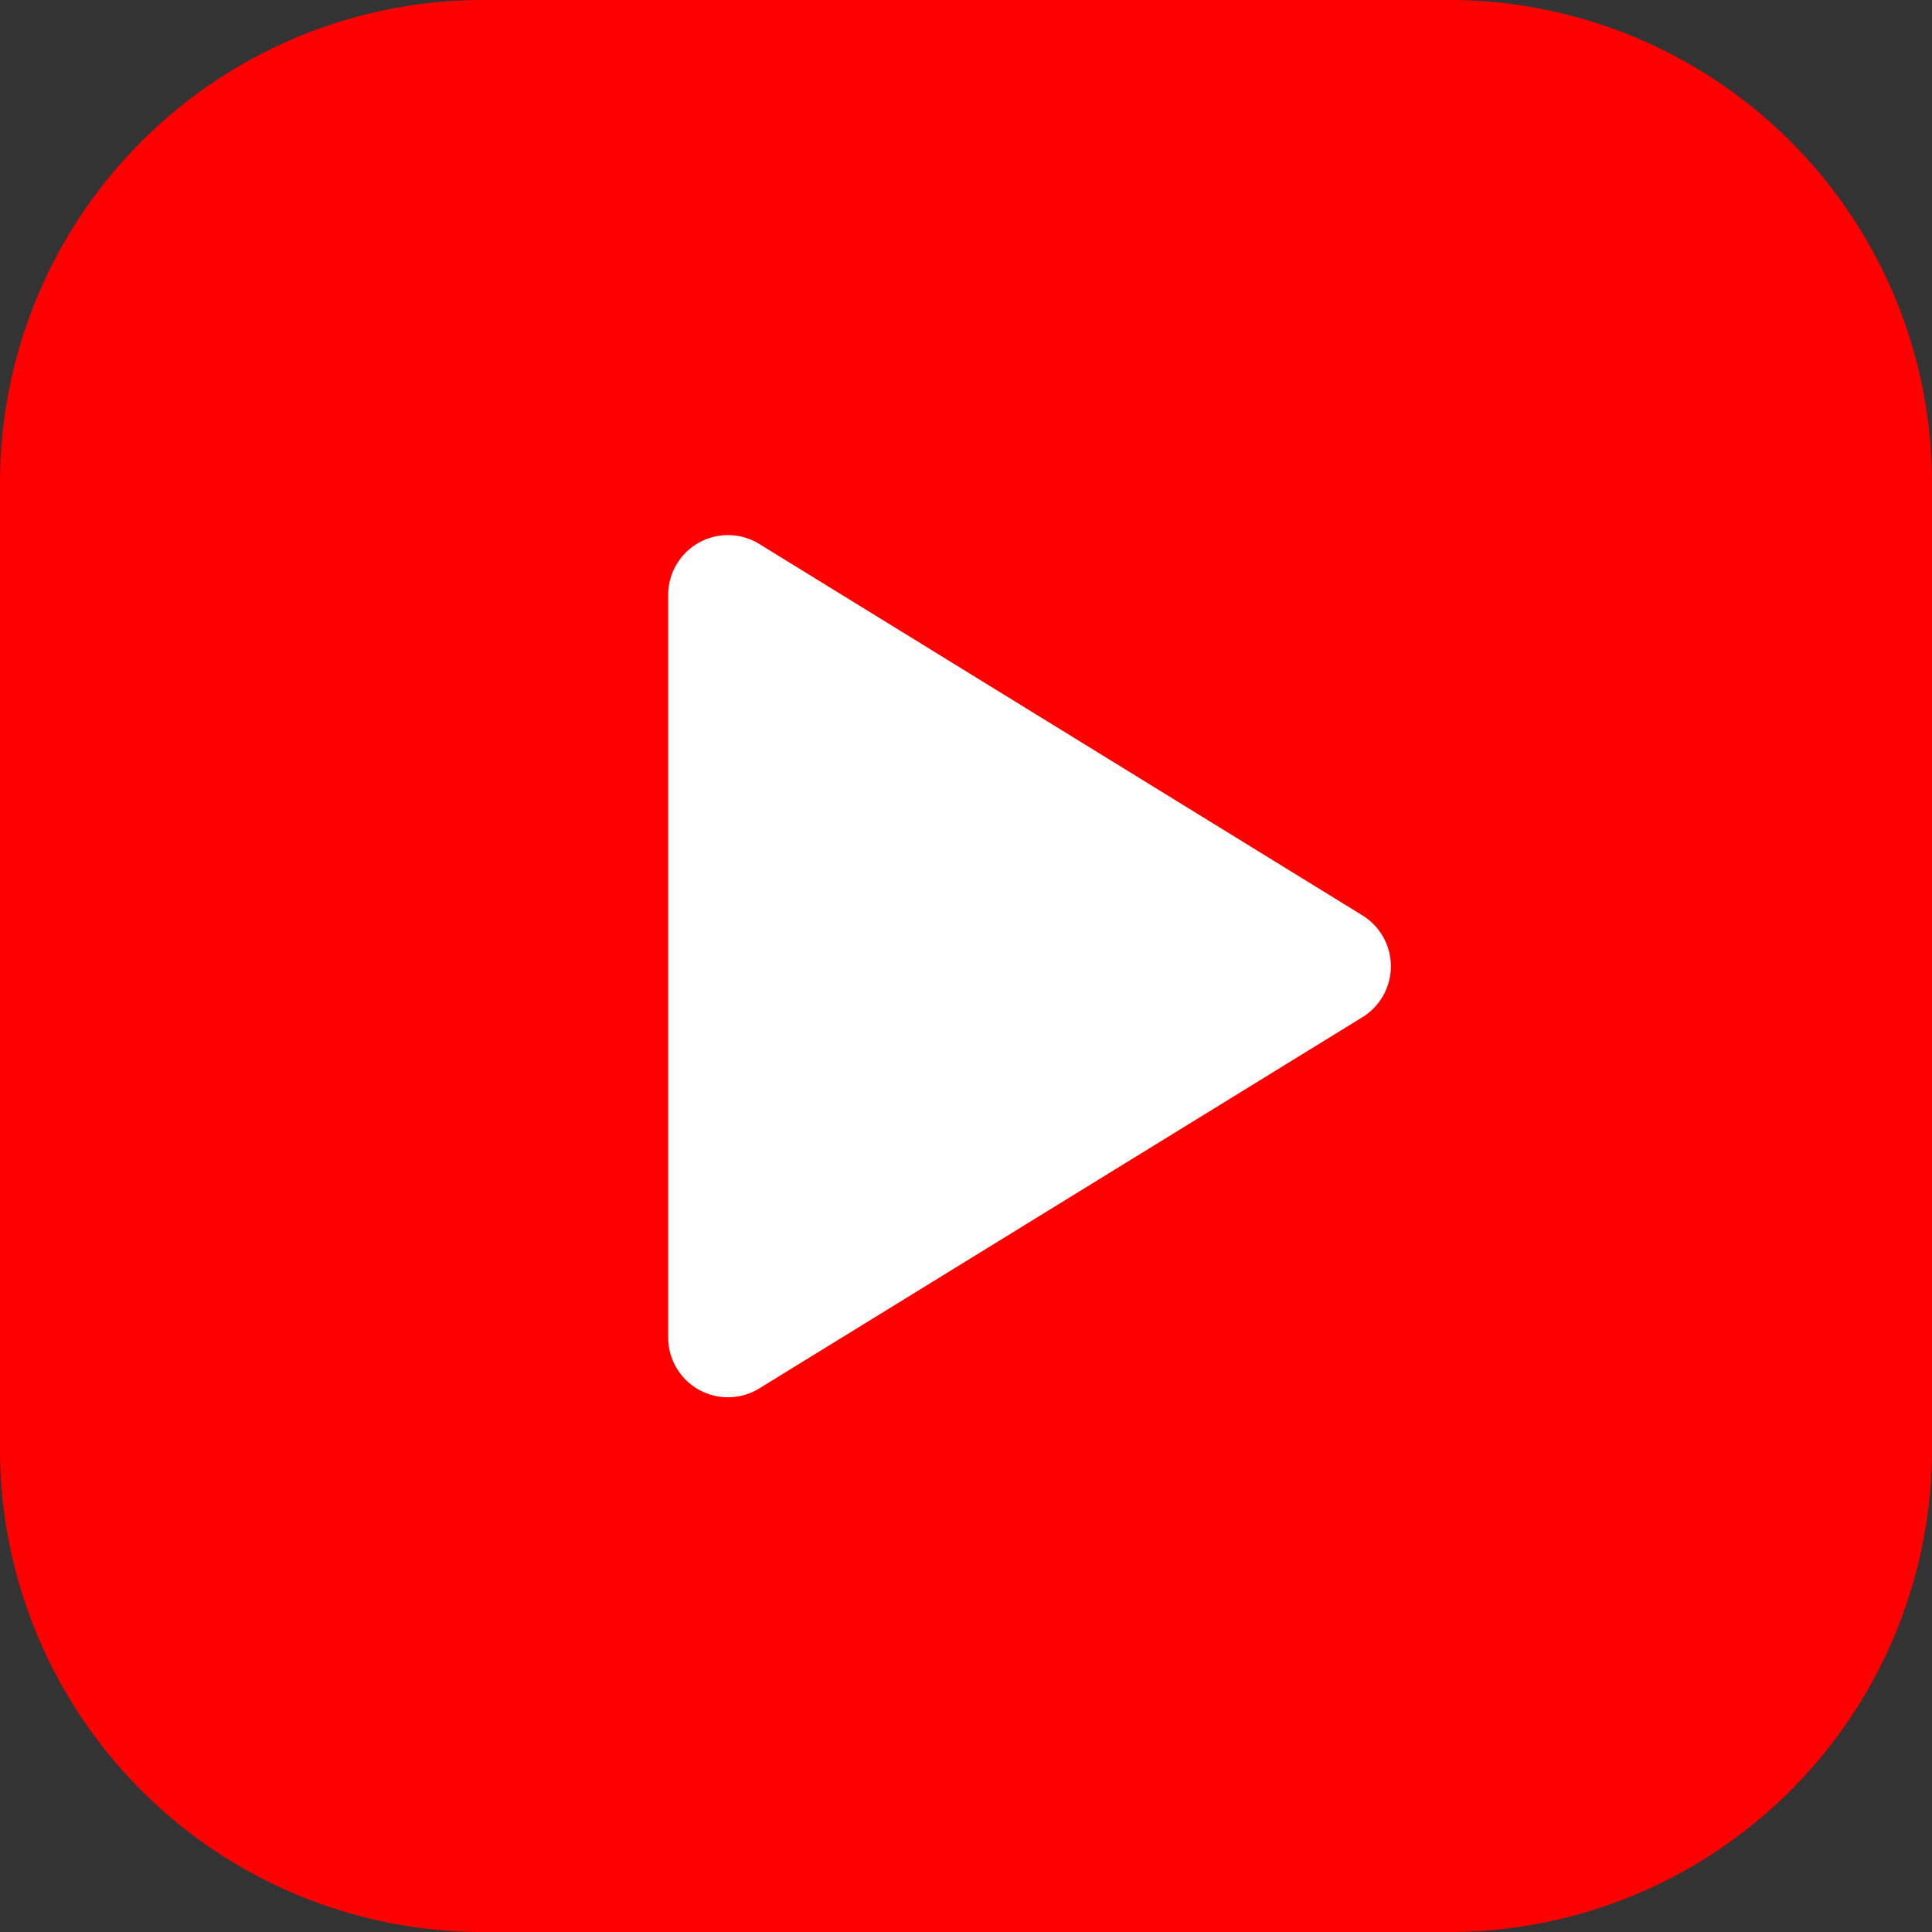
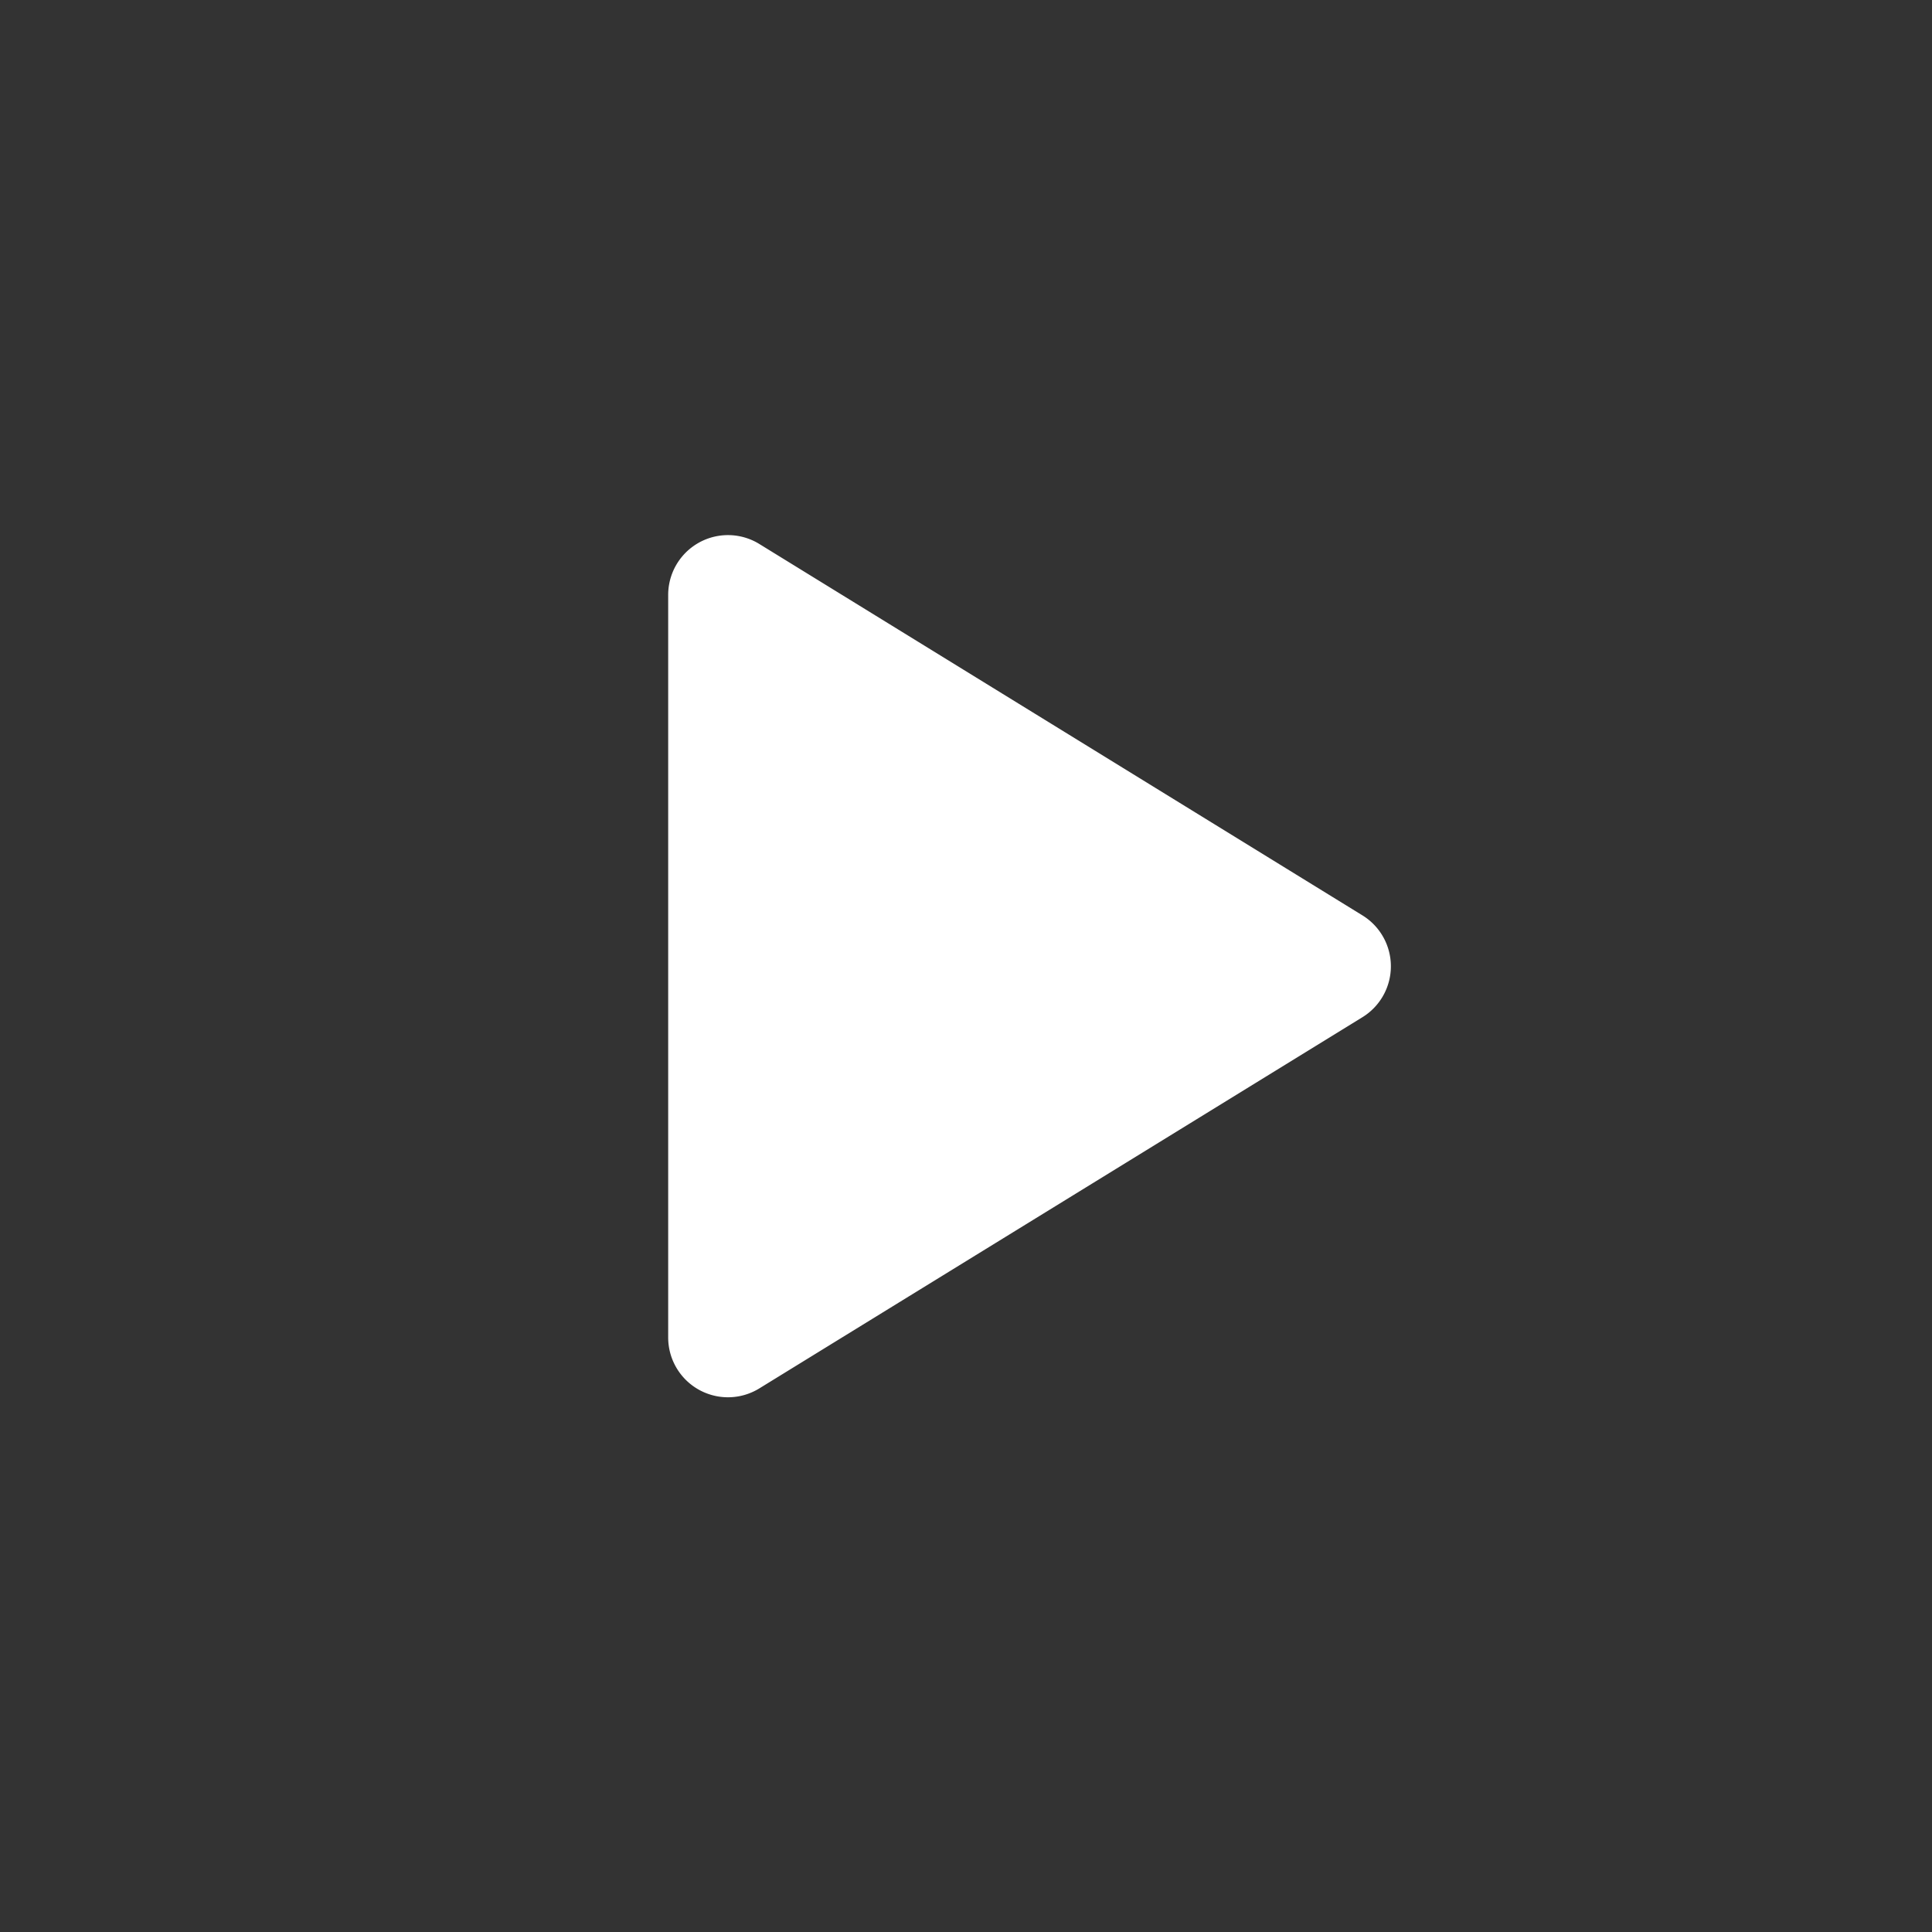
<svg xmlns="http://www.w3.org/2000/svg" id="news" width="20" height="20" viewBox="0 0 20 20">
  <rect x="0" y="0" width="20" height="20" fill="#333333" stroke="none" />
-   <path id="Path_83421" data-name="Path 83421" d="M15,20H5a5,5,0,0,1-5-5V5A5,5,0,0,1,5,0H15a5,5,0,0,1,5,5V15a5,5,0,0,1-5,5" fill="red" fill-rule="evenodd" />
  <path id="Path_83424" data-name="Path 83424" d="M22.943,17.671A.619.619,0,0,0,22,18.2v7.686a.619.619,0,0,0,.943.527l6.244-3.843a.619.619,0,0,0,0-1.054Z" transform="translate(-15.083 -12.04)" fill="#fff" fill-rule="evenodd" />
</svg>